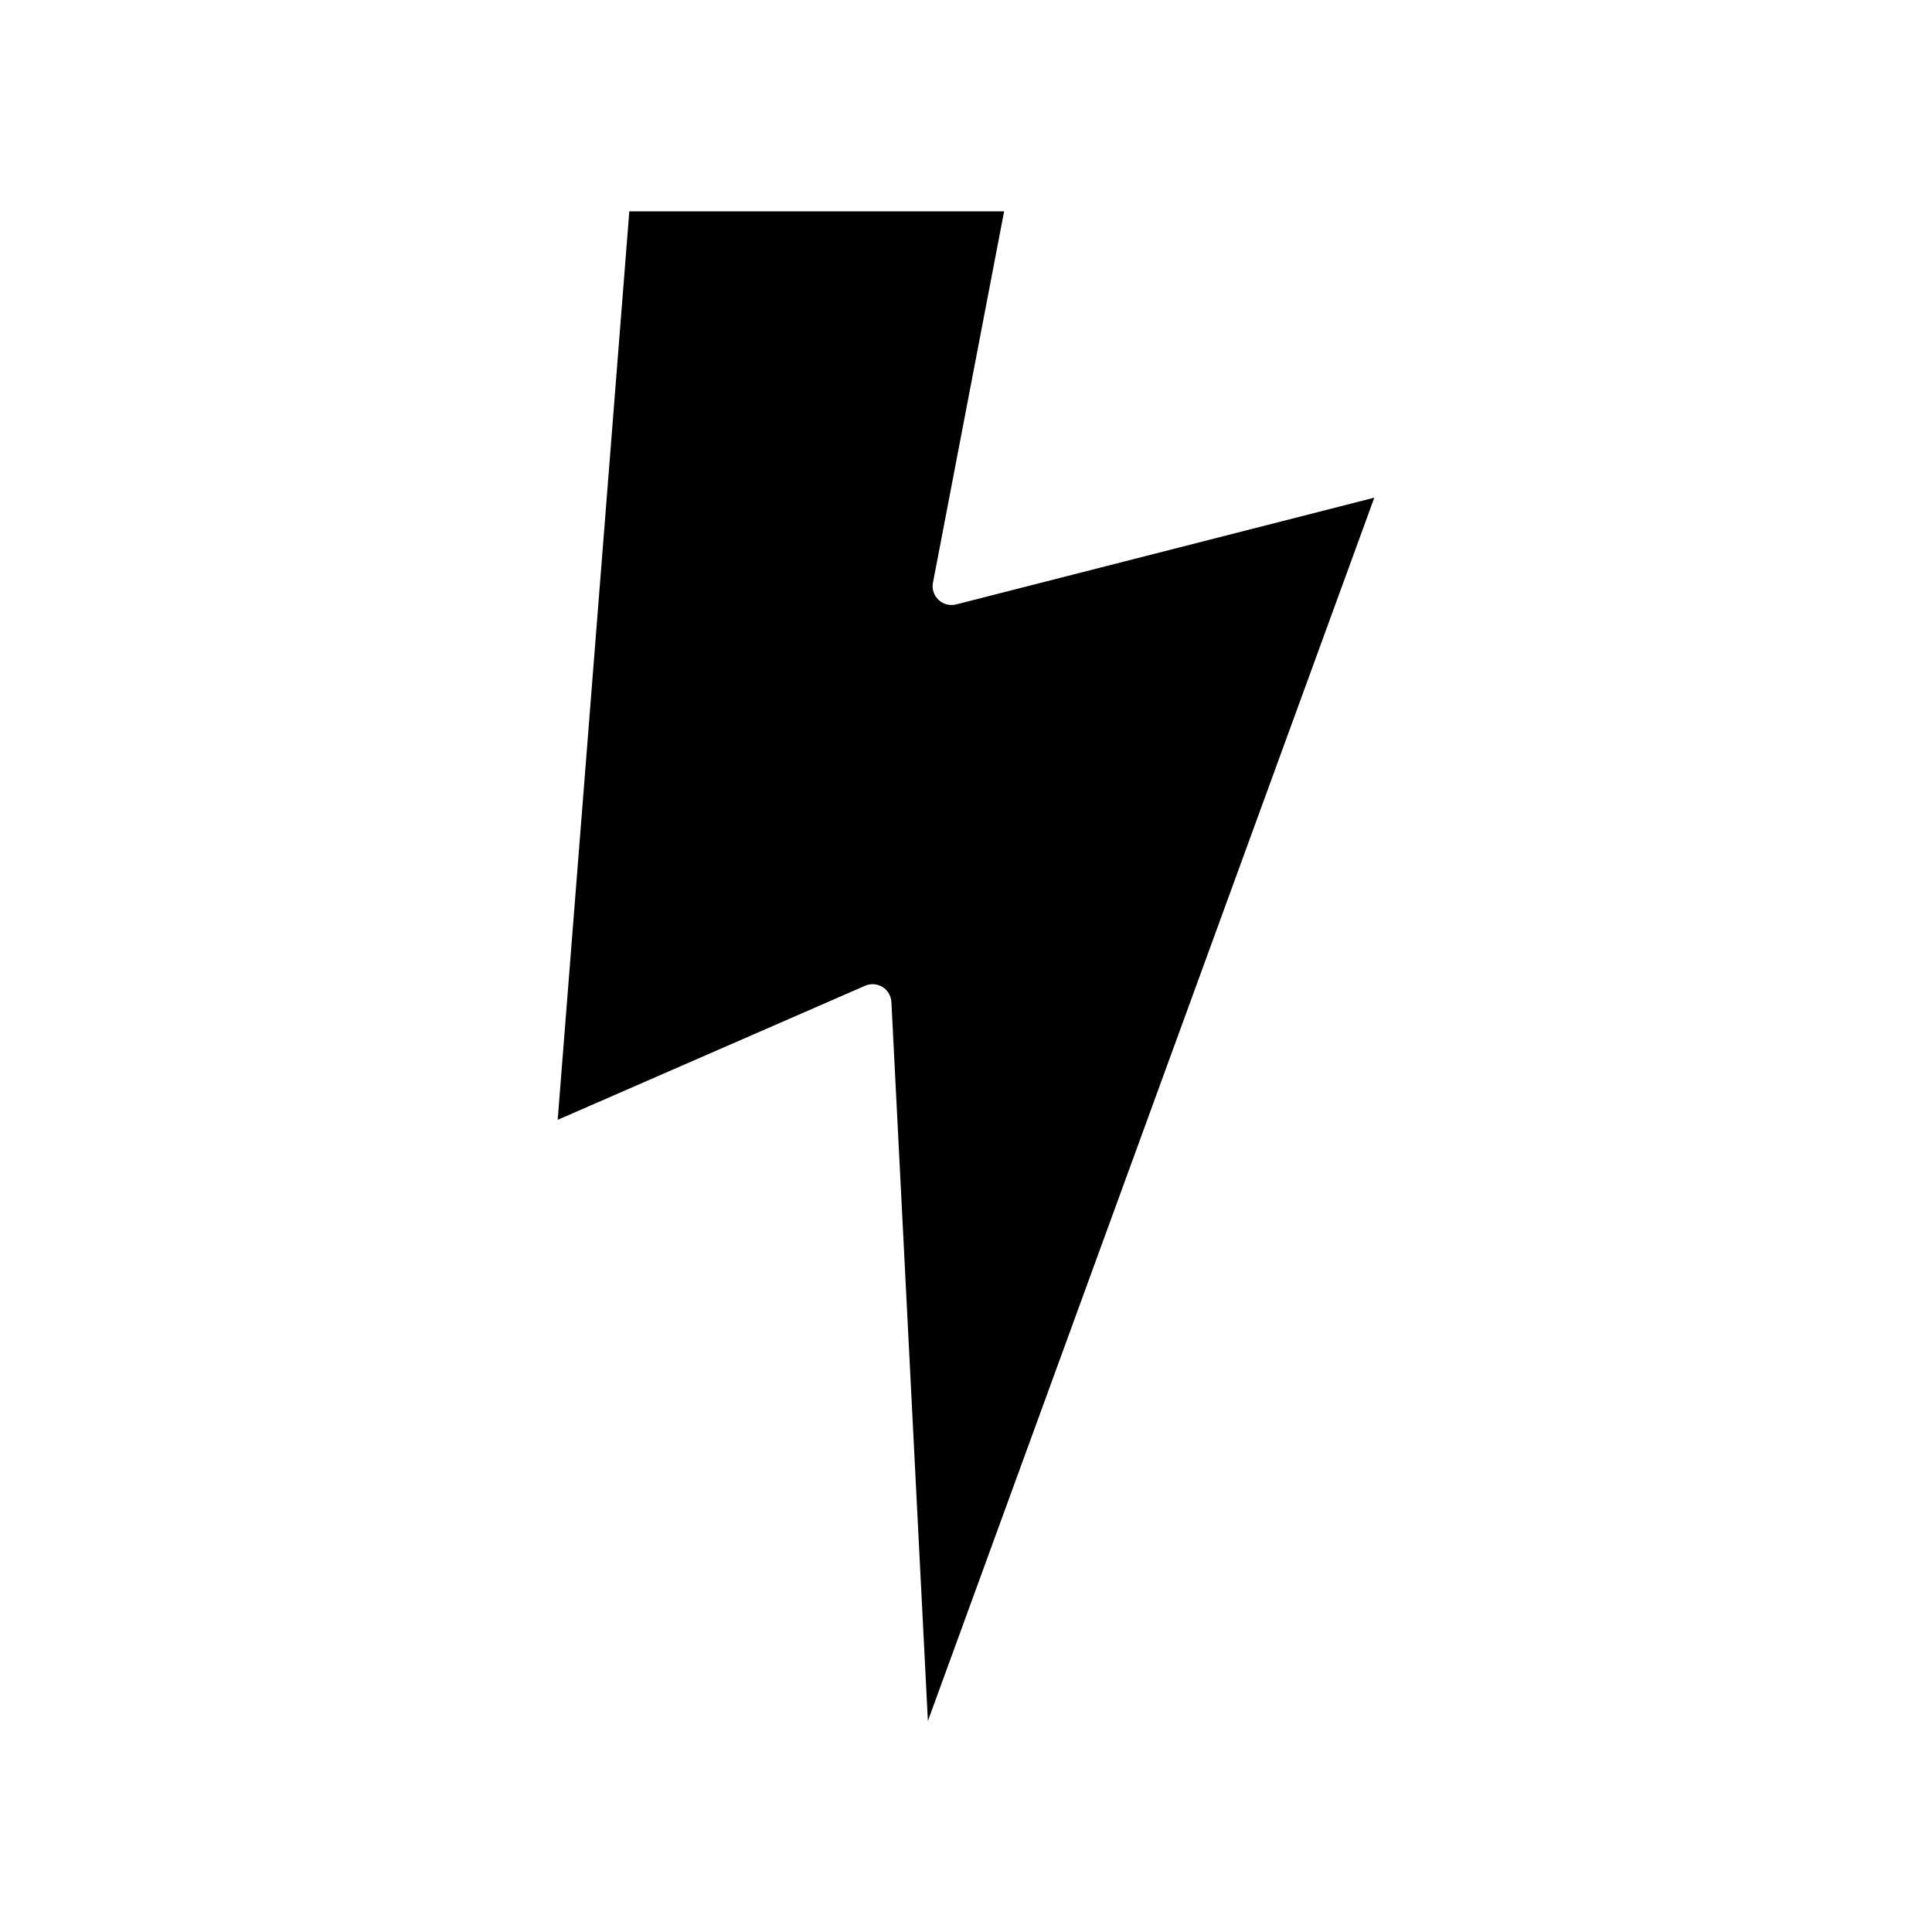
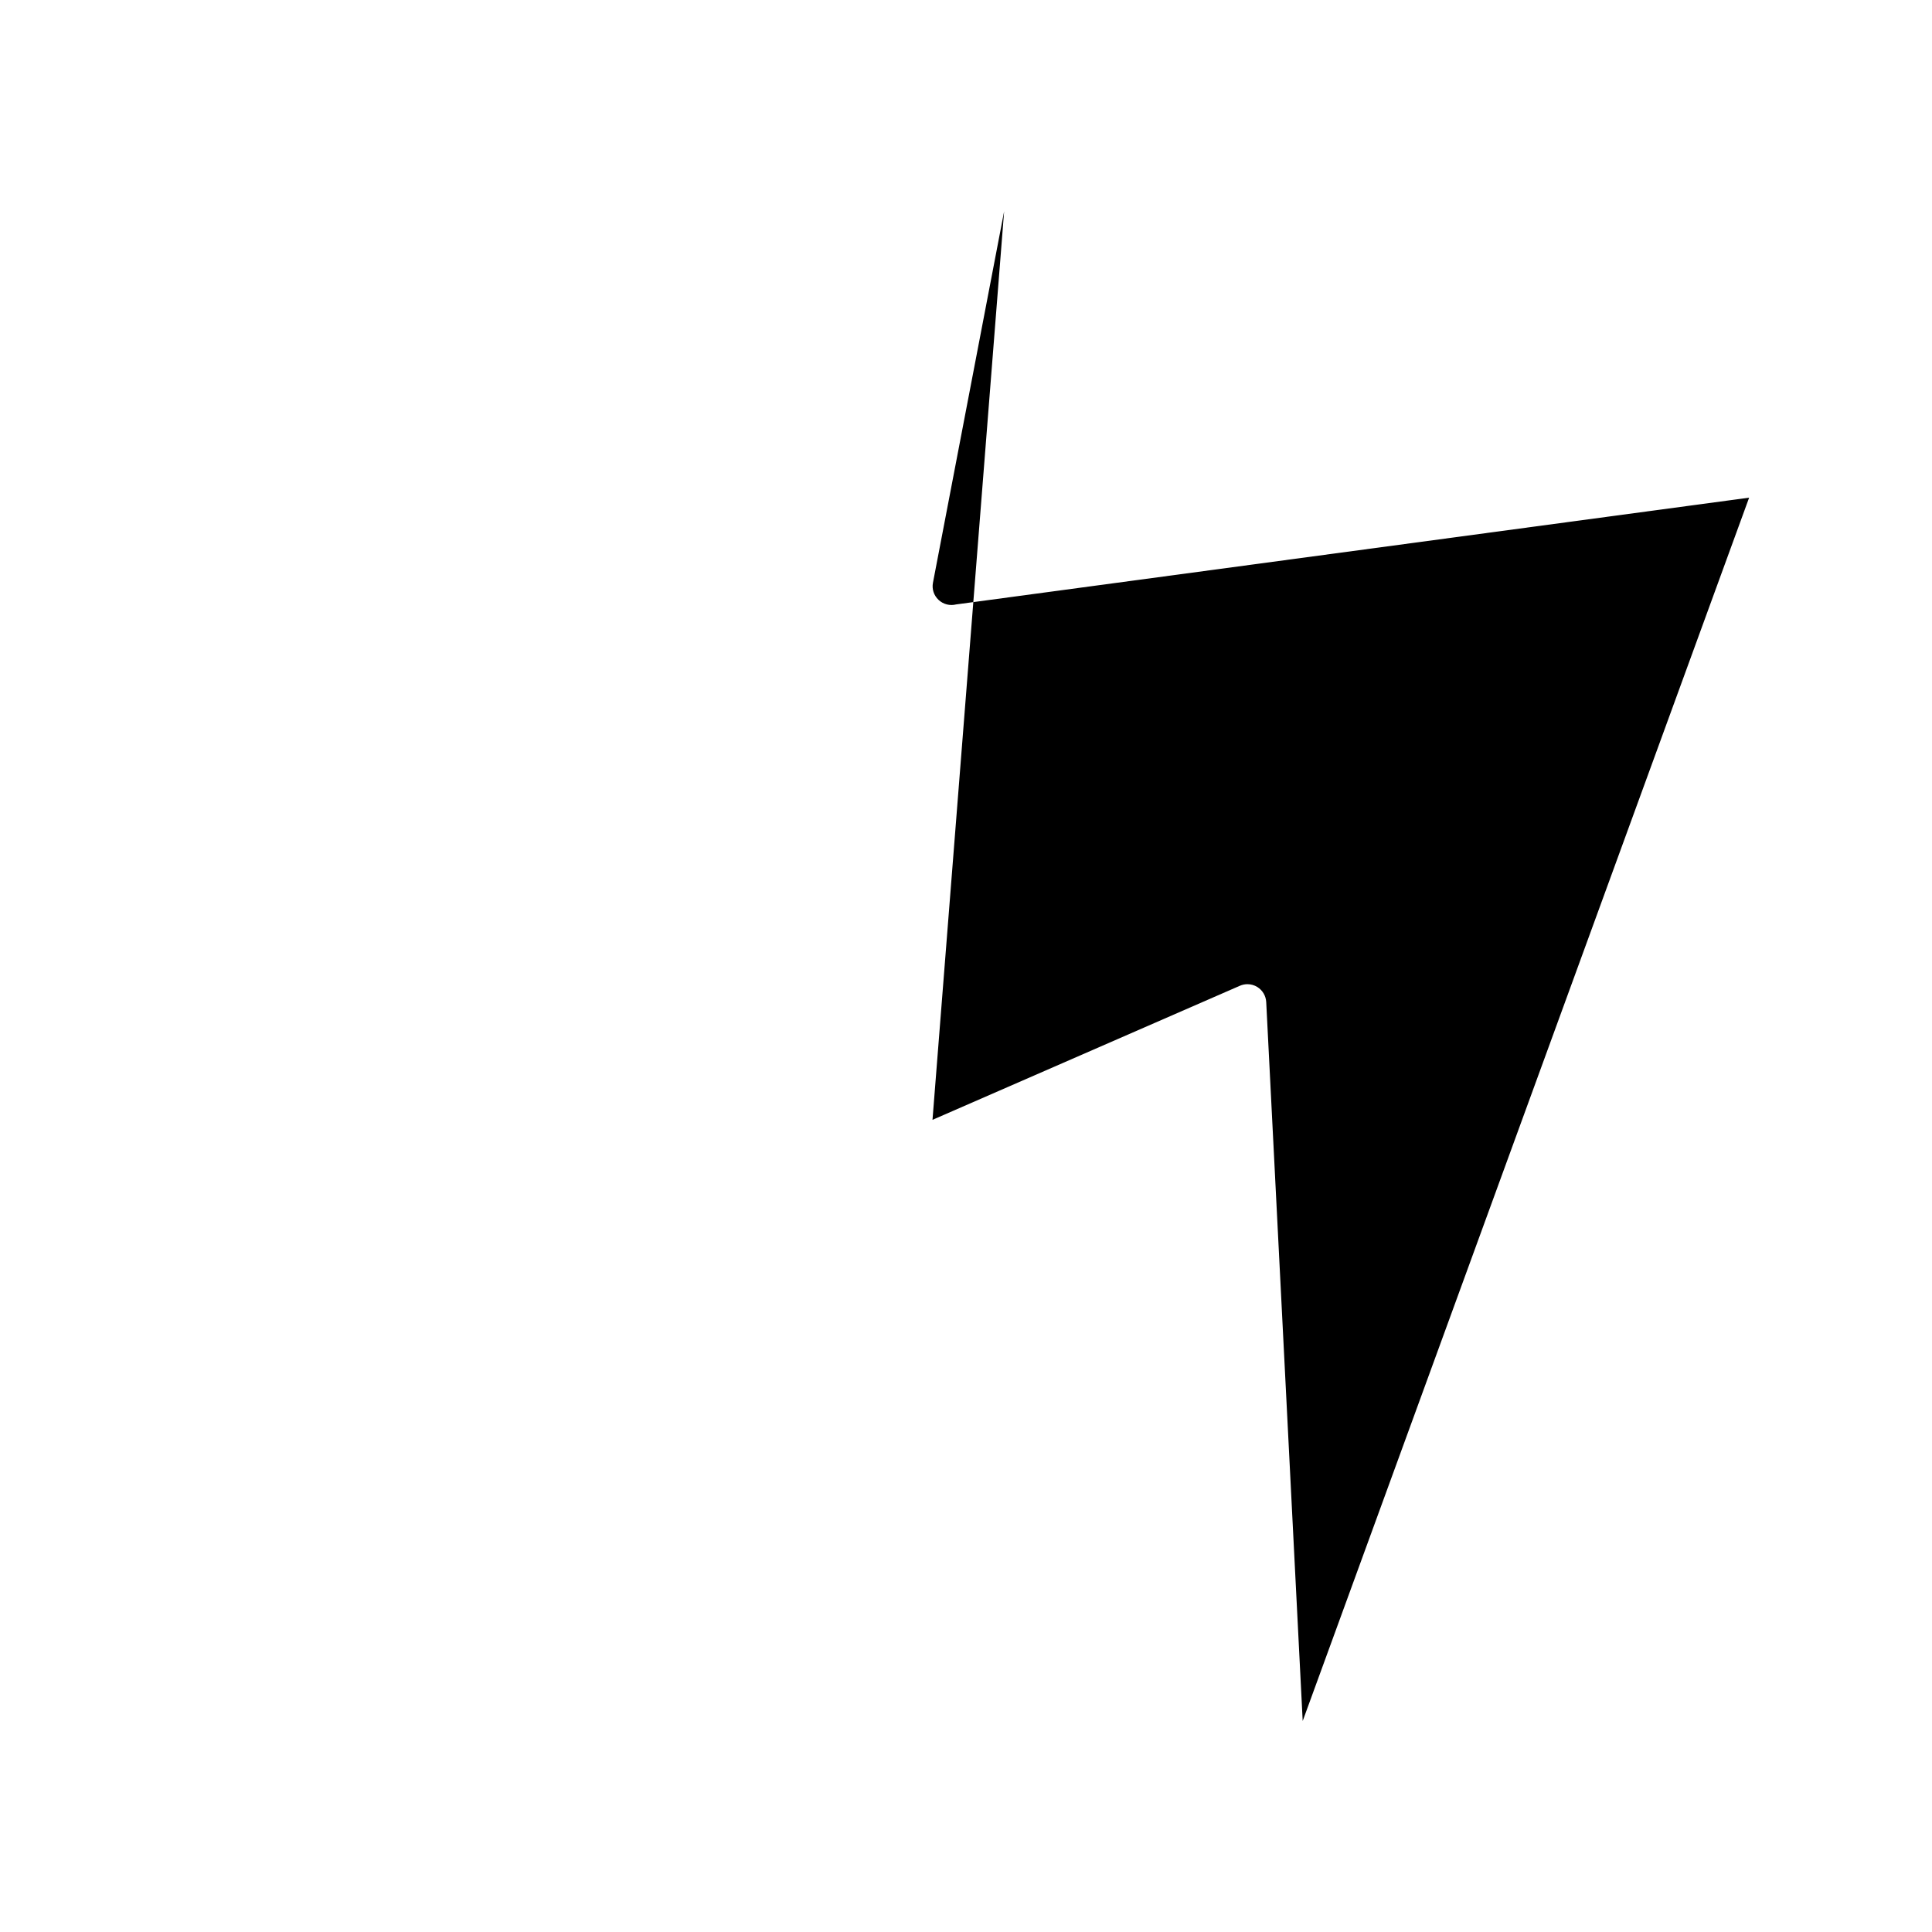
<svg xmlns="http://www.w3.org/2000/svg" height="512px" style="enable-background:new 0 0 512 512;" version="1.1" viewBox="0 0 512 512" width="512px" xml:space="preserve">
  <g id="_x31_41_x2C__Power_x2C__Basic_x2C__Ui">
-     <path d="M248.727,158.974c-1.246-1.173-1.806-2.863-1.483-4.544L266.104,56h-99.329l-18.982,240.767l81.447-35.523   c0.64-0.278,1.32-0.425,1.998-0.425c0.917,0,1.83,0.247,2.633,0.744c1.396,0.864,2.277,2.355,2.361,3.994l9.667,190.521   l118.308-324.19L253.39,160.178C251.735,160.6,249.973,160.146,248.727,158.974z" />
+     <path d="M248.727,158.974c-1.246-1.173-1.806-2.863-1.483-4.544L266.104,56l-18.982,240.767l81.447-35.523   c0.64-0.278,1.32-0.425,1.998-0.425c0.917,0,1.83,0.247,2.633,0.744c1.396,0.864,2.277,2.355,2.361,3.994l9.667,190.521   l118.308-324.19L253.39,160.178C251.735,160.6,249.973,160.146,248.727,158.974z" />
  </g>
  <g id="Layer_1" />
</svg>